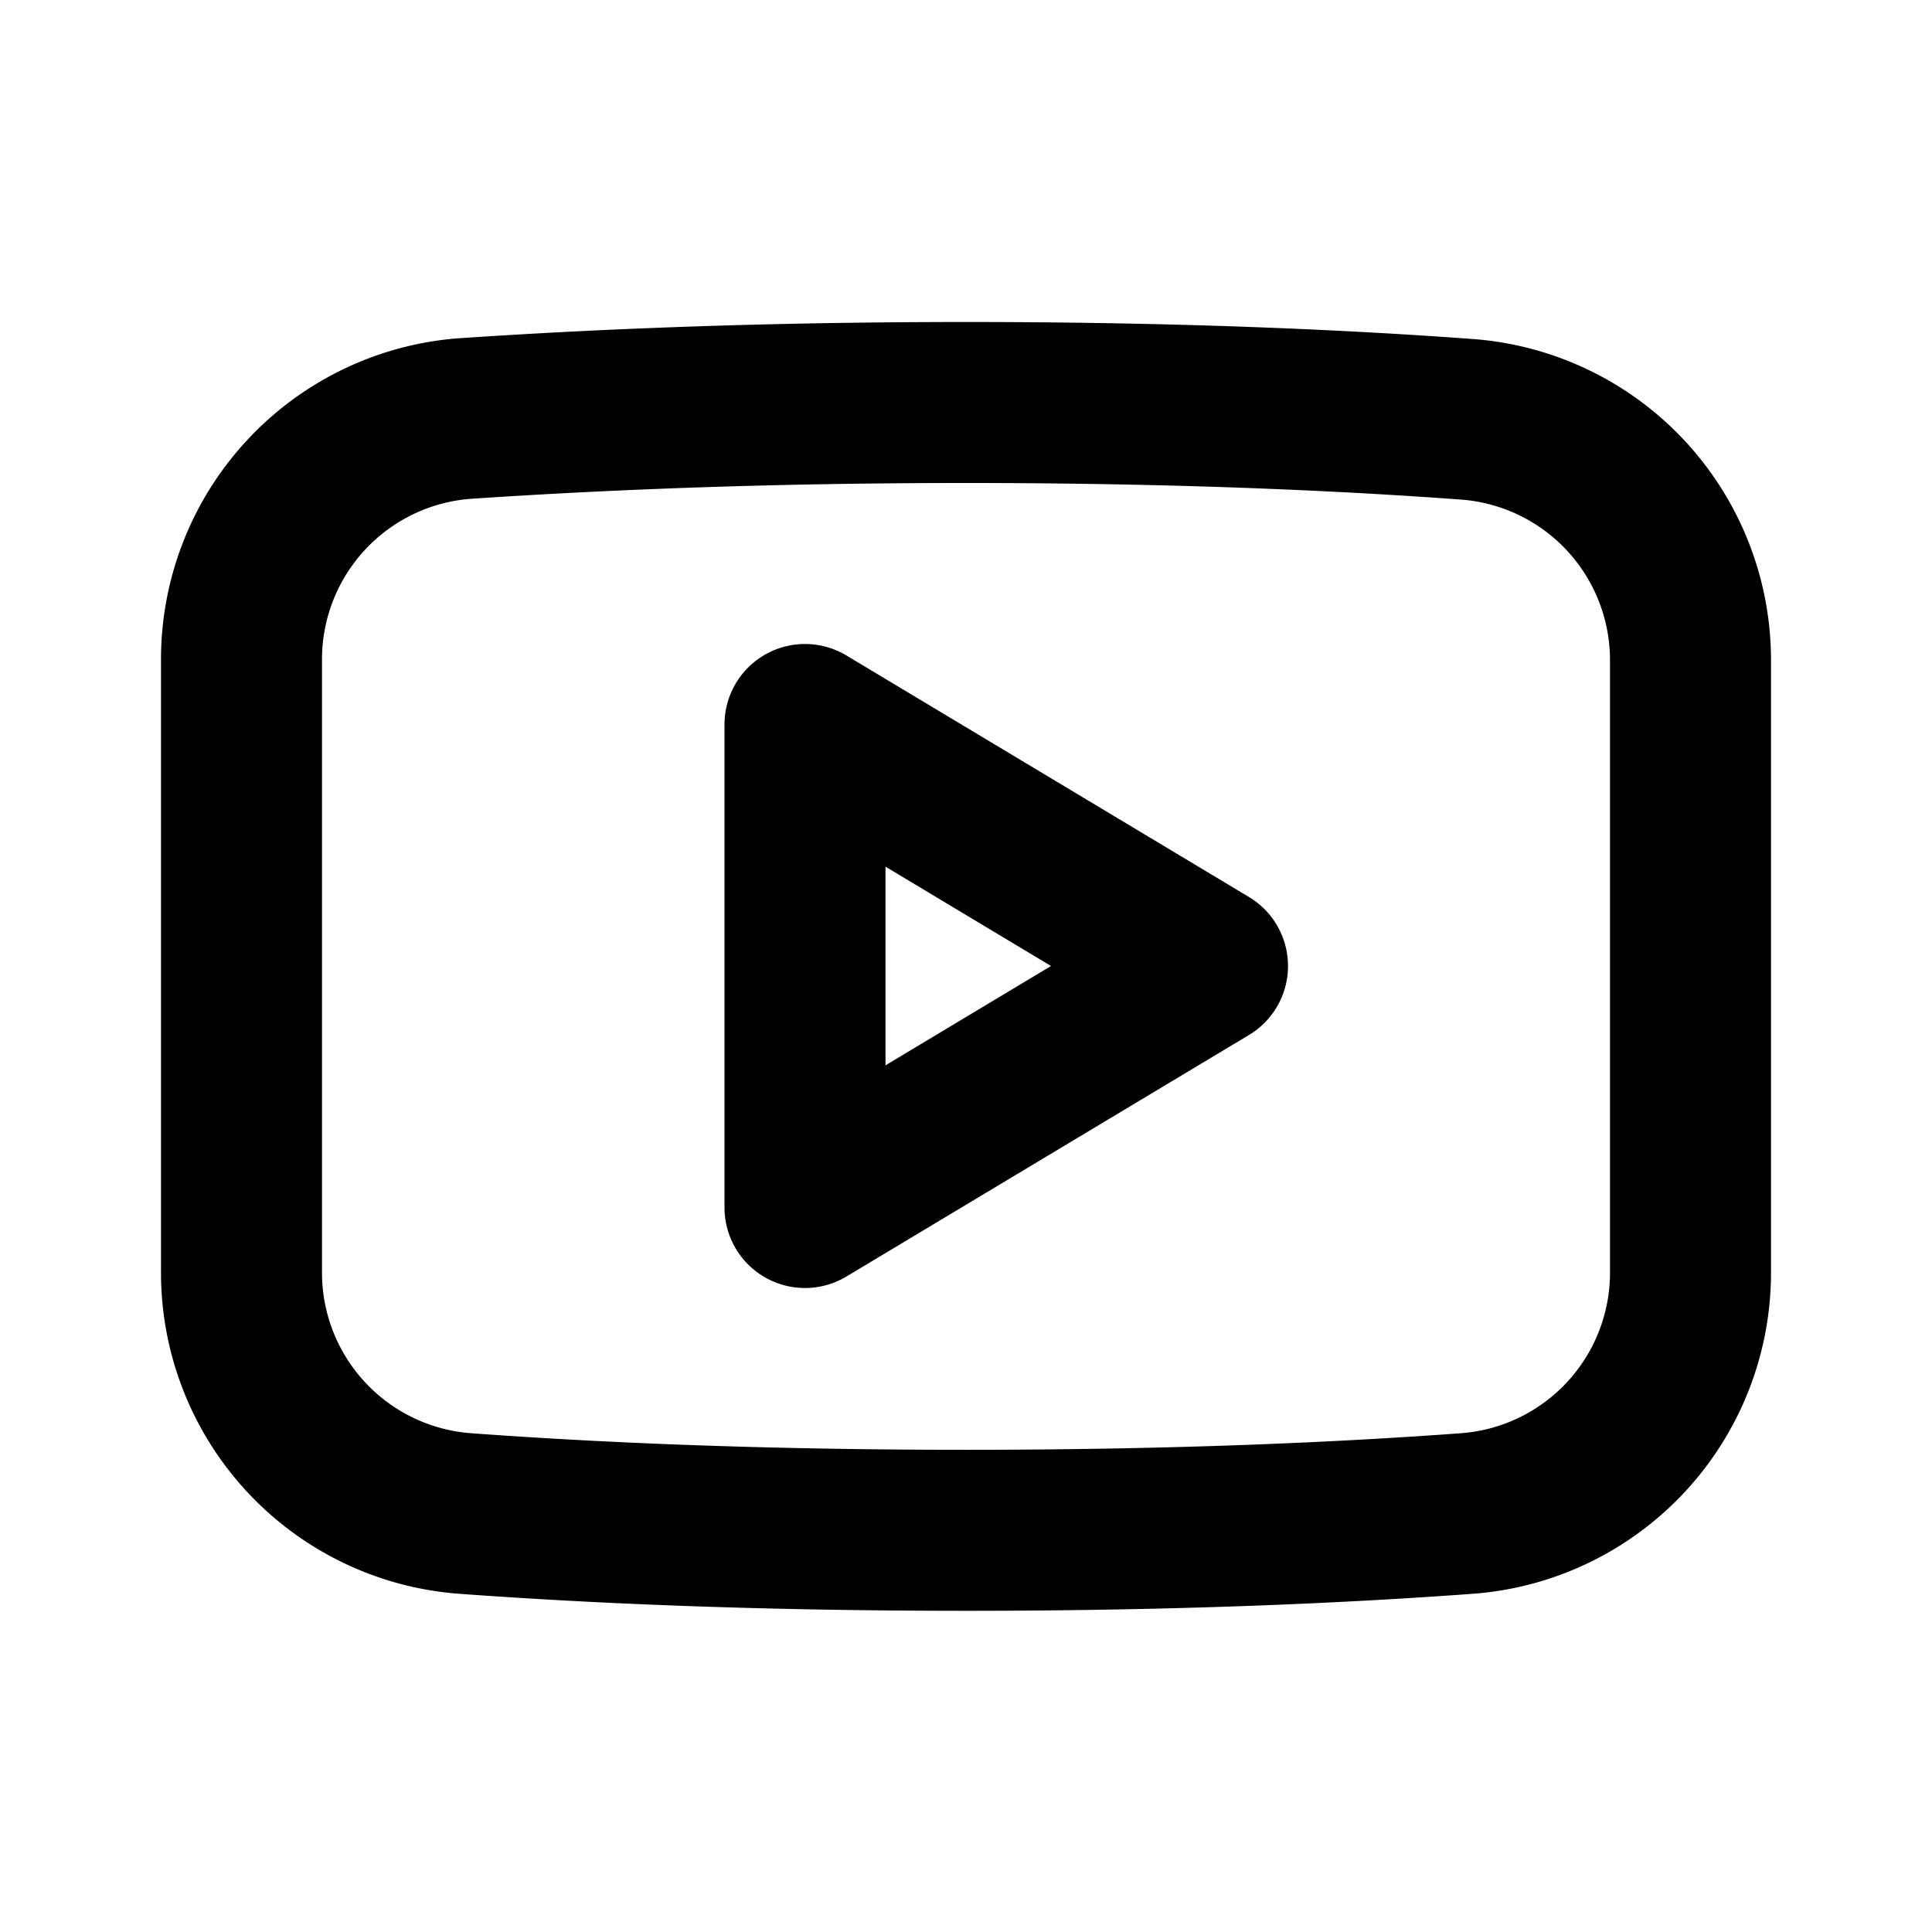
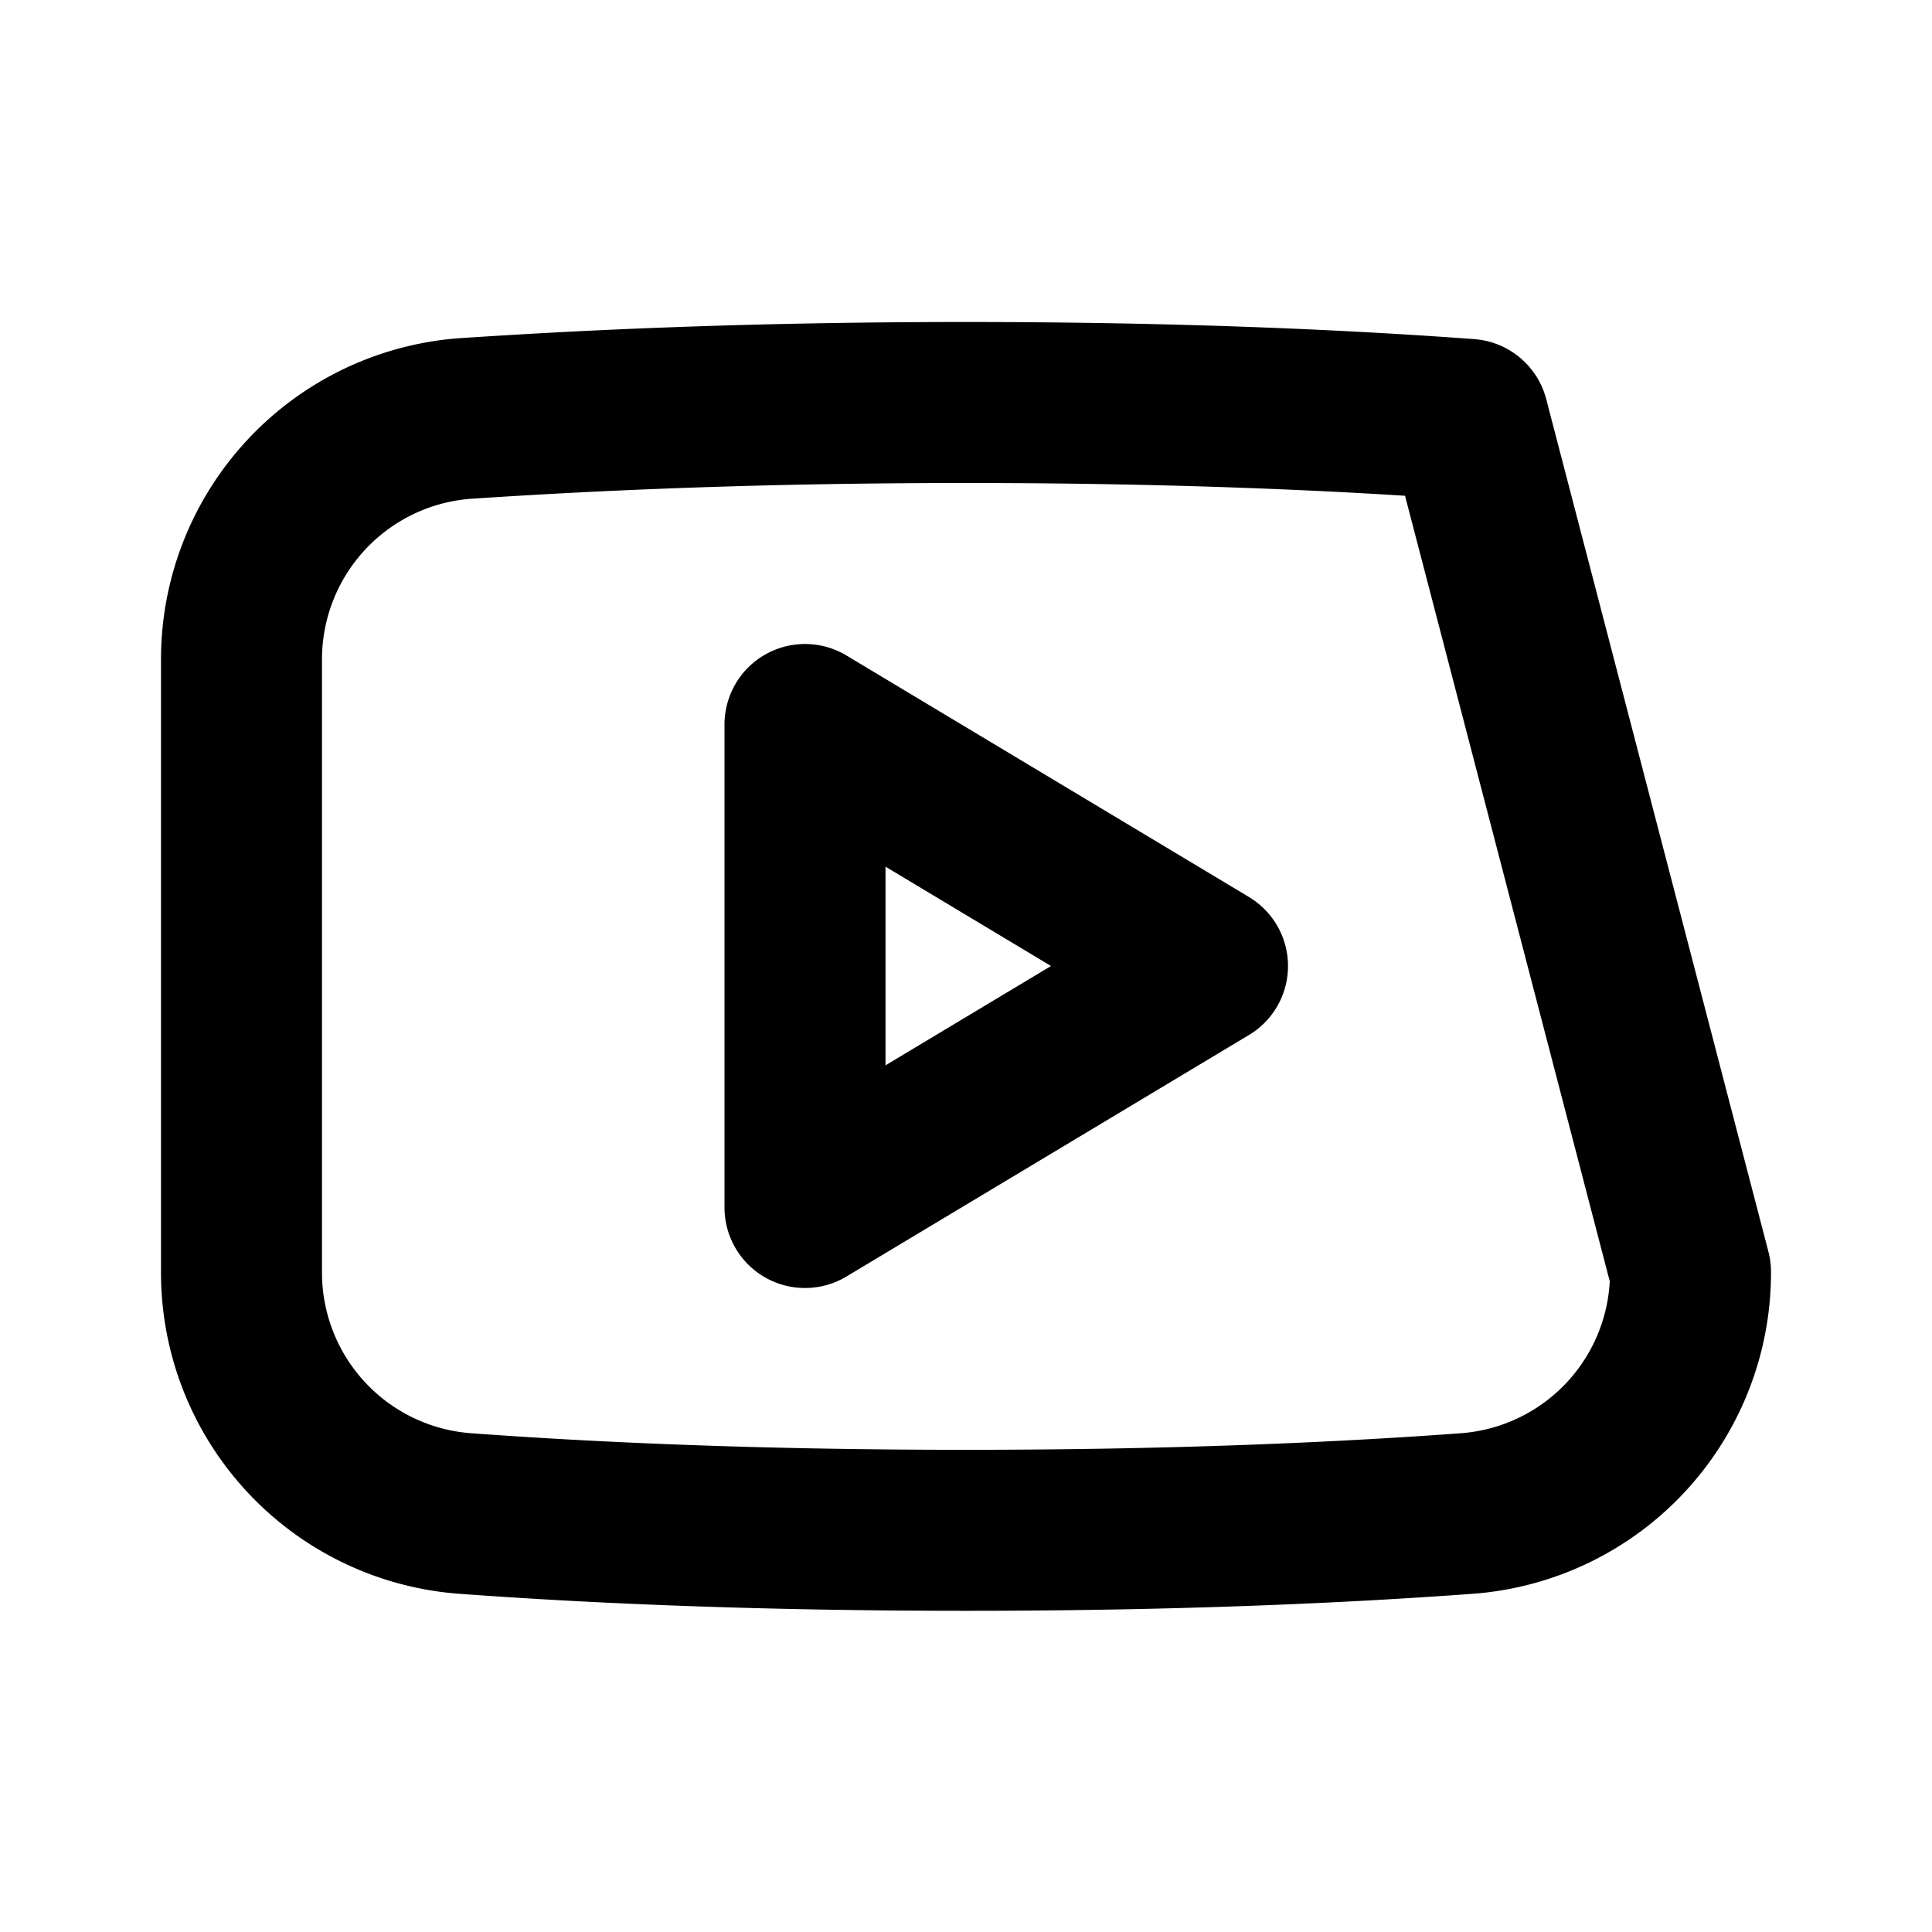
<svg xmlns="http://www.w3.org/2000/svg" id="youtube" viewBox="0 0 24 24" class="icon line" width="48" height="48">
-   <path id="primary" d="M21,15.8a3,3,0,0,1-2.76,3c-1.49.11-3.56.21-6.24.21s-4.75-.1-6.24-.21A3,3,0,0,1,3,15.8V8.2a3,3,0,0,1,2.76-3C7.25,5.1,9.32,5,12,5s4.75.1,6.24.21A3,3,0,0,1,21,8.2ZM10,9v6l5-3Z" style="fill: none; stroke: rgb(0, 0, 0); stroke-linecap: round; stroke-linejoin: round; stroke-width: 2;" />
+   <path id="primary" d="M21,15.8a3,3,0,0,1-2.76,3c-1.49.11-3.56.21-6.24.21s-4.75-.1-6.24-.21A3,3,0,0,1,3,15.8V8.2a3,3,0,0,1,2.76-3C7.25,5.1,9.32,5,12,5s4.75.1,6.24.21ZM10,9v6l5-3Z" style="fill: none; stroke: rgb(0, 0, 0); stroke-linecap: round; stroke-linejoin: round; stroke-width: 2;" />
</svg>